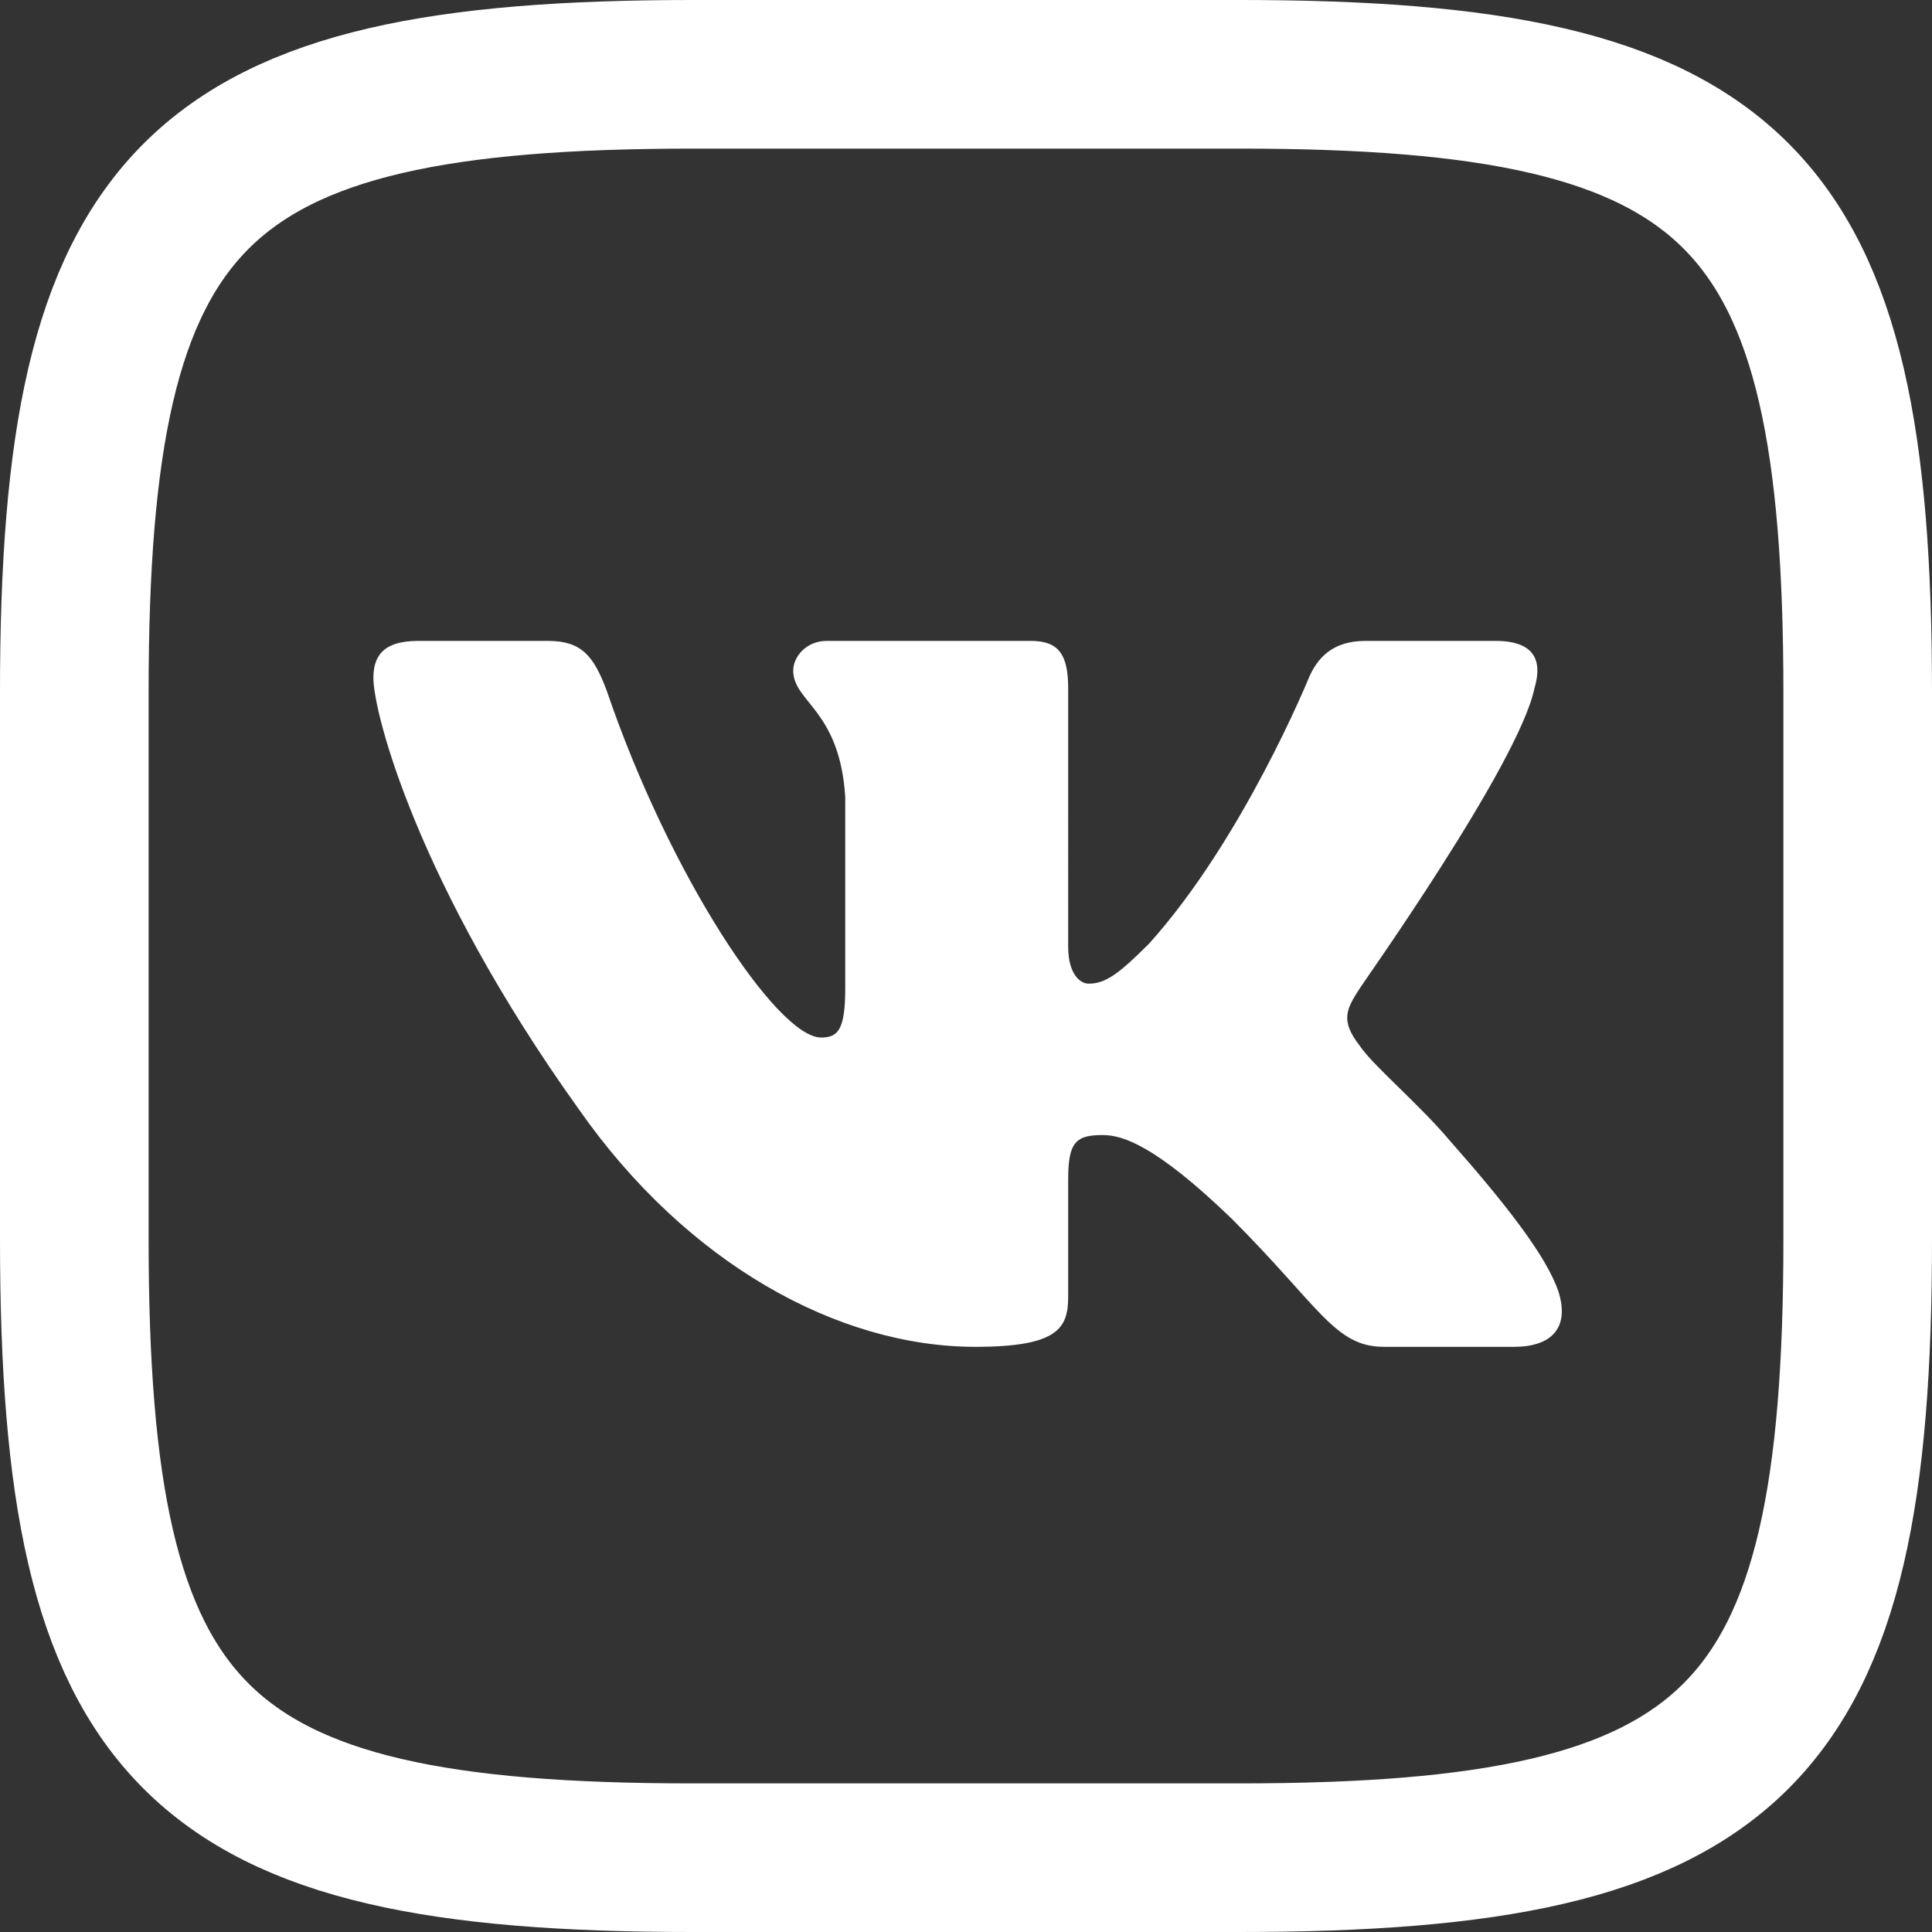
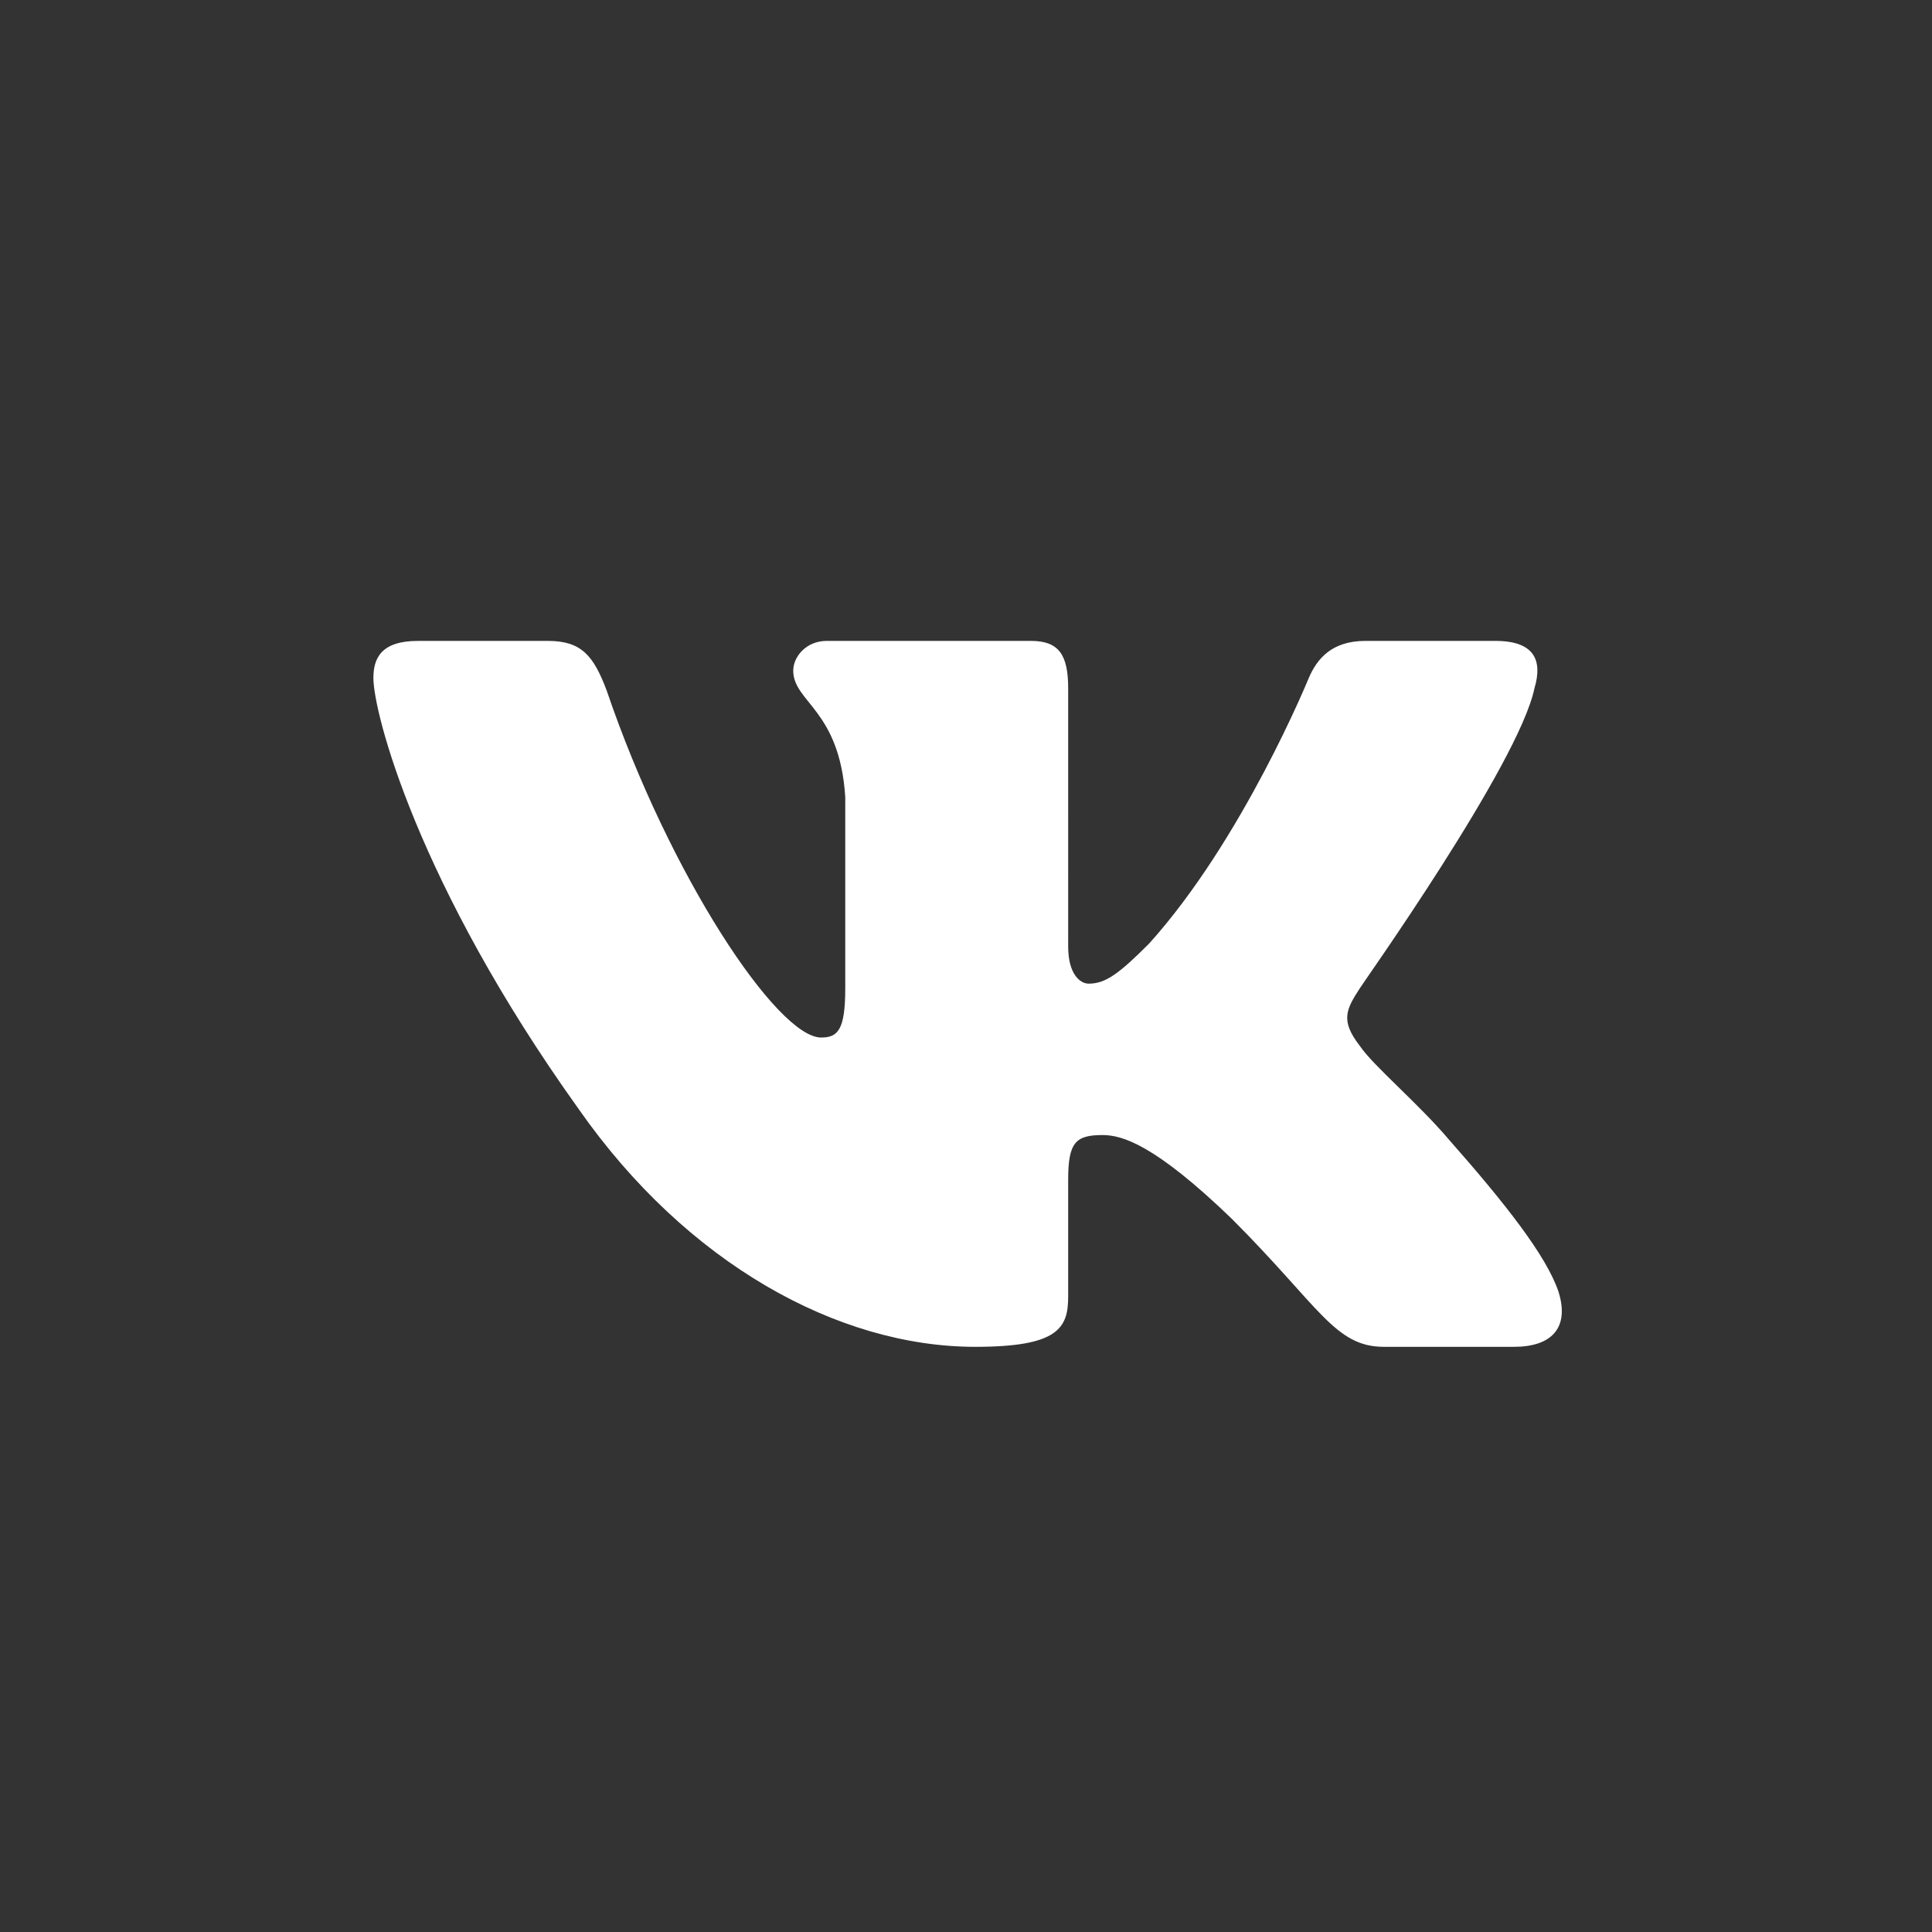
<svg xmlns="http://www.w3.org/2000/svg" xmlns:xlink="http://www.w3.org/1999/xlink" id="VK_Logo" x="0px" y="0px" viewBox="0 0 208 208" style="enable-background:new 0 0 208 208;" xml:space="preserve">
  <rect x="0" y="0" width="208" height="208" fill="#333333" stroke="none" />
  <style type="text/css"> .st0{clip-path:url(#SVGID_2_);fill:none;stroke:#FFFFFF;stroke-width:16;stroke-miterlimit:10;} .st1{fill-rule:evenodd;clip-rule:evenodd;fill:#FFFFFF;} </style>
  <g id="Base">
    <defs>
-       <path id="SVGID_1_" d="M74.6,8c53.8,0,5.1,0,58.9,0S200,20.8,200,74.6s0,5.1,0,58.9S187.2,200,133.4,200s-5.1,0-58.9,0 S8,187.2,8,133.4s0-28.9,0-58.9C8,20.8,20.8,8,74.6,8z" />
-     </defs>
+       </defs>
    <clipPath id="SVGID_2_">
      <use xlink:href="#SVGID_1_" style="overflow:visible;" />
    </clipPath>
-     <rect x="3" y="3" class="st0" width="202" height="202" />
    <use xlink:href="#SVGID_1_" style="overflow:visible;fill-rule:evenodd;clip-rule:evenodd;fill:none;stroke:#FFFFFF;stroke-width:16;stroke-miterlimit:10;" />
  </g>
  <path id="Logo" class="st1" d="M165.2,74.1c0.9-3,0-5.1-4.2-5.1h-14c-3.6,0-5.2,1.9-6.1,4c0,0-7.1,17.4-17.2,28.6 c-3.3,3.3-4.7,4.3-6.5,4.3c-0.9,0-2.2-1-2.2-4V74.1c0-3.6-1-5.1-4-5.1H89c-2.2,0-3.6,1.7-3.6,3.2c0,3.4,5,4.2,5.6,13.6v20.6 c0,4.5-0.8,5.3-2.6,5.3c-4.7,0-16.3-17.4-23.1-37.4C63.9,70.6,62.6,69,59,69H45c-4,0-4.8,1.9-4.8,4c0,3.7,4.7,22.1,22.1,46.4 C73.9,136,90.2,145,105,145c8.9,0,10-2,10-5.4V127c0-4,0.8-4.8,3.7-4.8c2.1,0,5.6,1,13.9,9c9.5,9.5,11.1,13.8,16.4,13.8h14 c4,0,6-2,4.8-5.9c-1.3-3.9-5.8-9.6-11.8-16.4c-3.3-3.9-8.2-8-9.6-10.1c-2.1-2.7-1.5-3.9,0-6.2C146.4,106.3,163.5,82.3,165.2,74.1z" />
</svg>